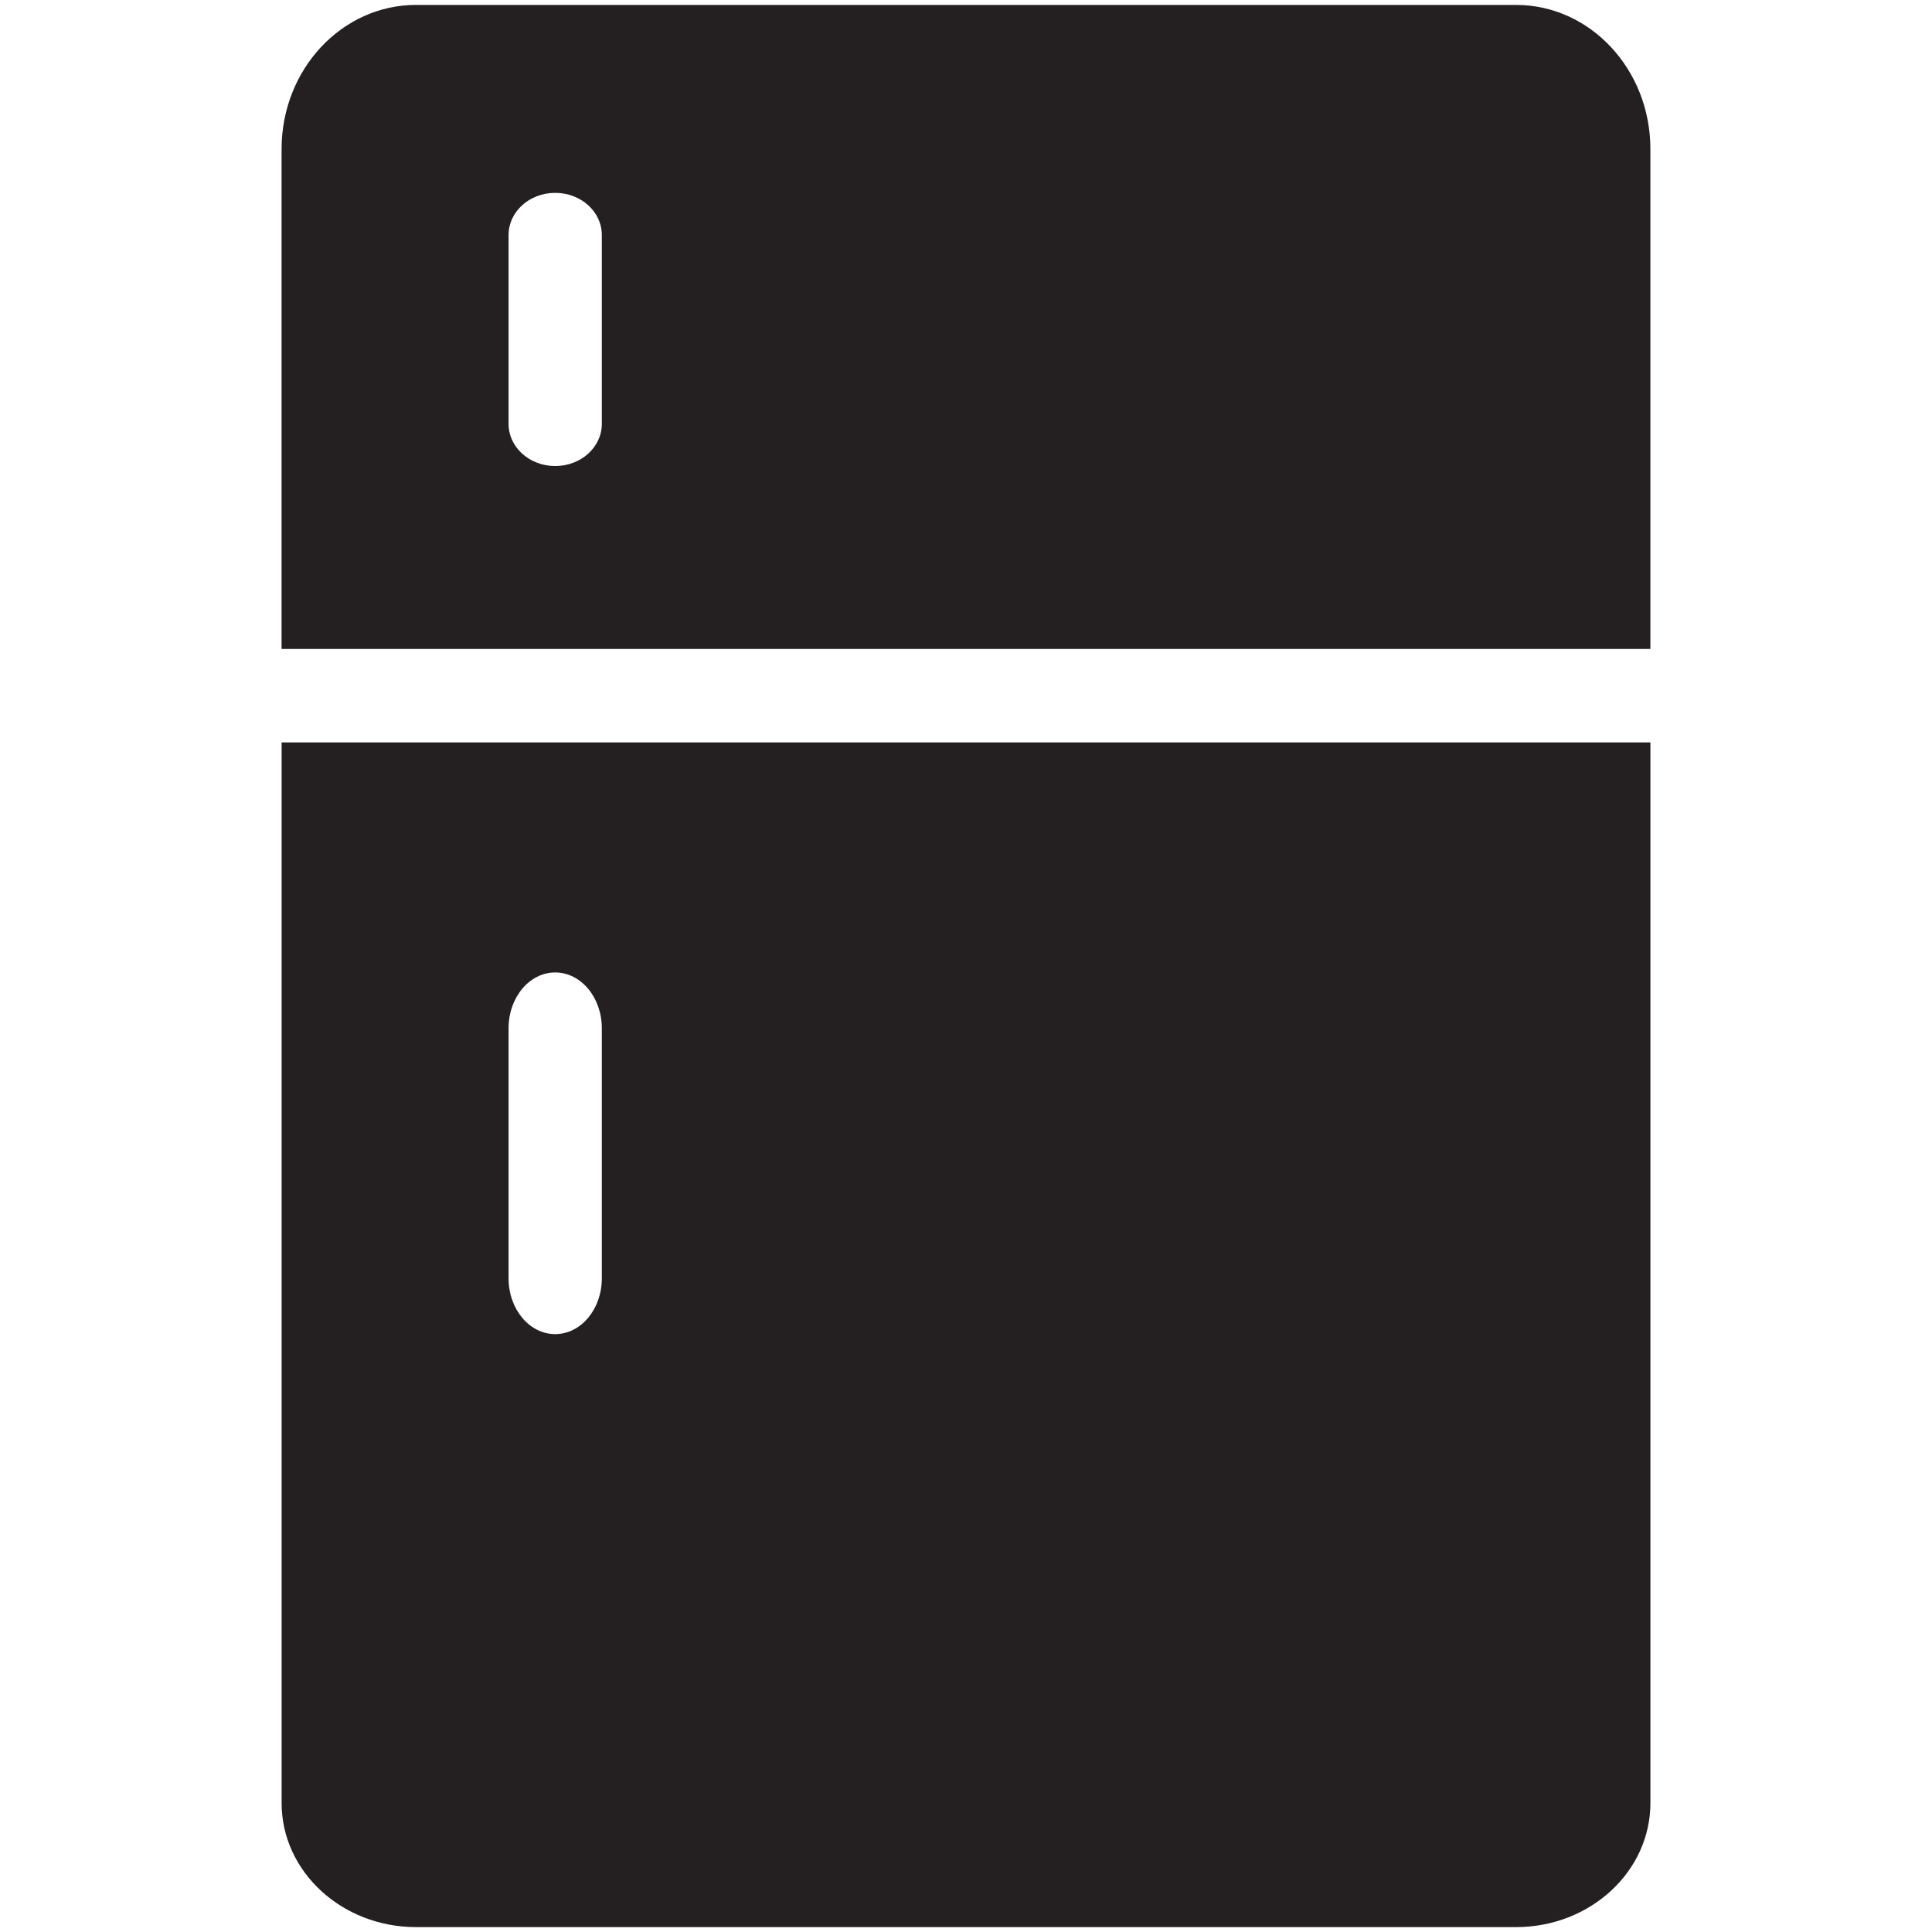
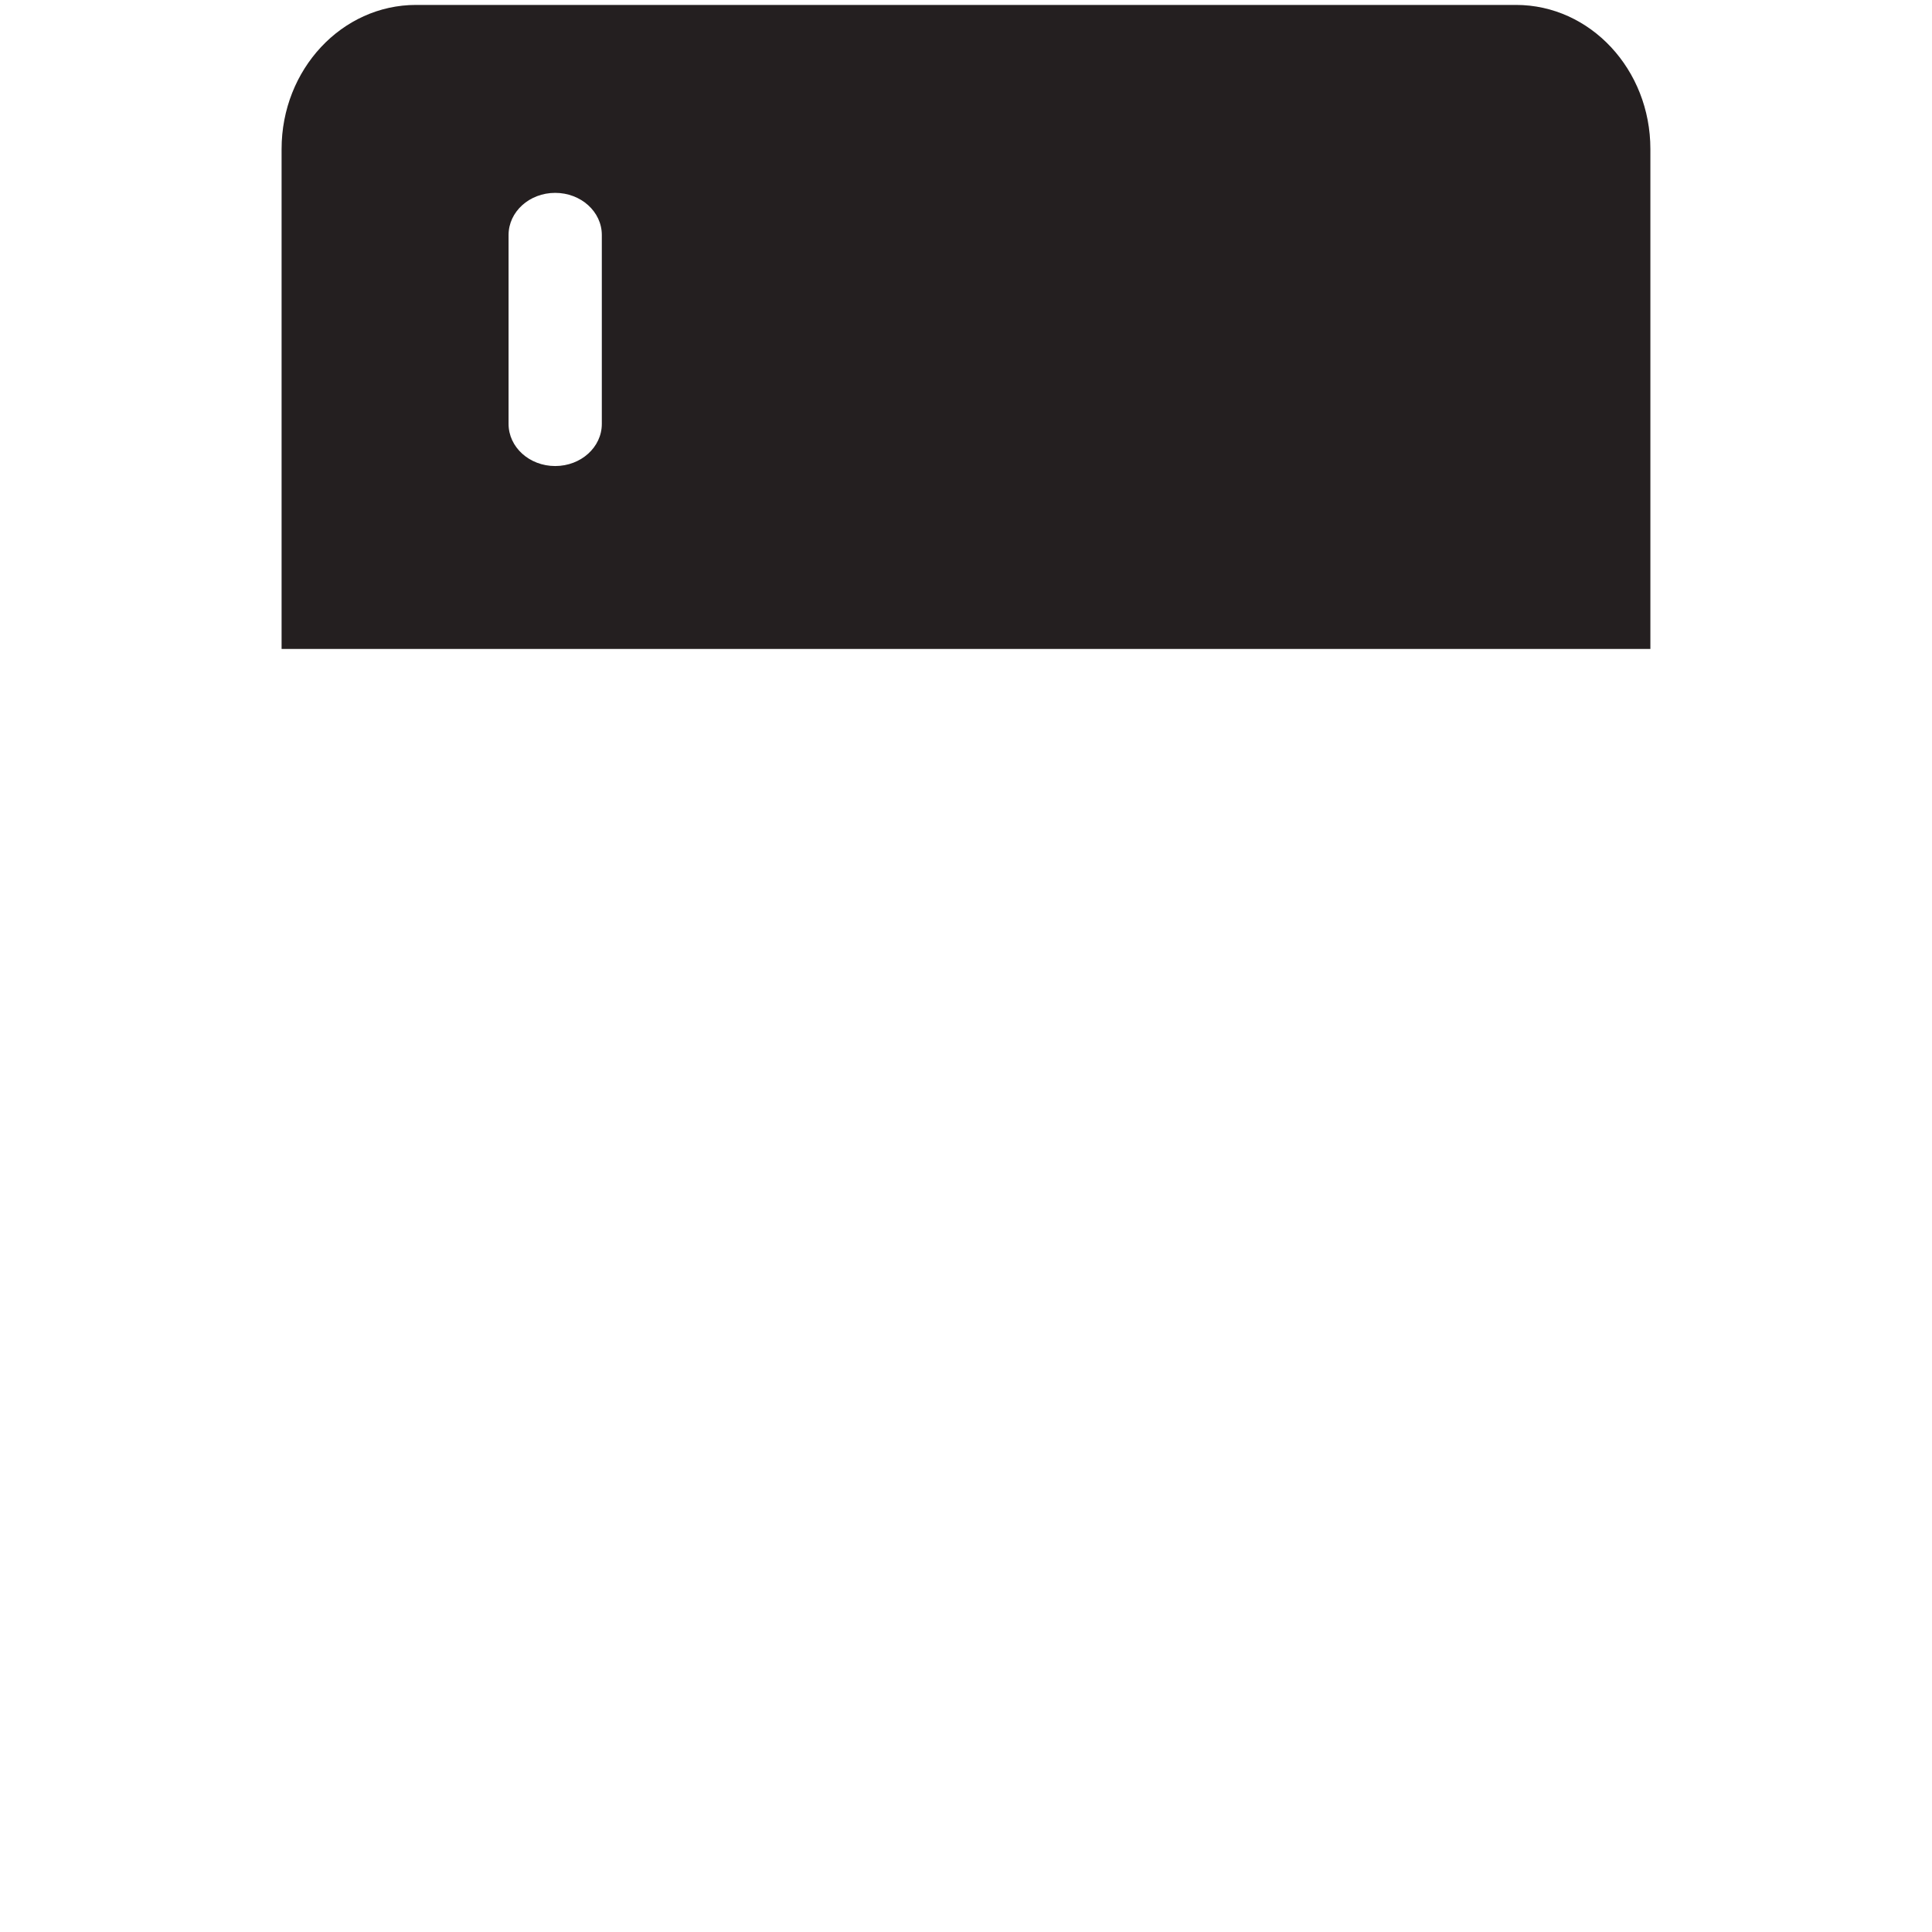
<svg xmlns="http://www.w3.org/2000/svg" enable-background="new 0 0 64 64" height="64px" id="Layer_1" version="1.1" viewBox="0 0 64 64" width="64px" xml:space="preserve">
  <g>
    <path d="M50.219,0.163H13.782c-2.459,0-4.454,2.138-4.454,4.775v16.559h45.343V4.938   C54.672,2.301,52.678,0.163,50.219,0.163z M19.936,14.043c0,0.771-0.691,1.395-1.545,1.395c-0.853,0-1.544-0.624-1.544-1.395V7.784   c0-0.771,0.691-1.395,1.544-1.395c0.854,0,1.545,0.624,1.545,1.395V14.043z" fill="#241F20" />
-     <path d="M9.329,59.727c0,2.271,1.995,4.111,4.454,4.111h36.438c2.457,0,4.451-1.84,4.451-4.111V24.593H9.329V59.727   z M16.847,34.061c0-1.02,0.691-1.847,1.544-1.847c0.854,0,1.545,0.827,1.545,1.847v8.287c0,1.02-0.691,1.846-1.545,1.846   c-0.853,0-1.544-0.826-1.544-1.846V34.061z" fill="#241F20" />
  </g>
</svg>